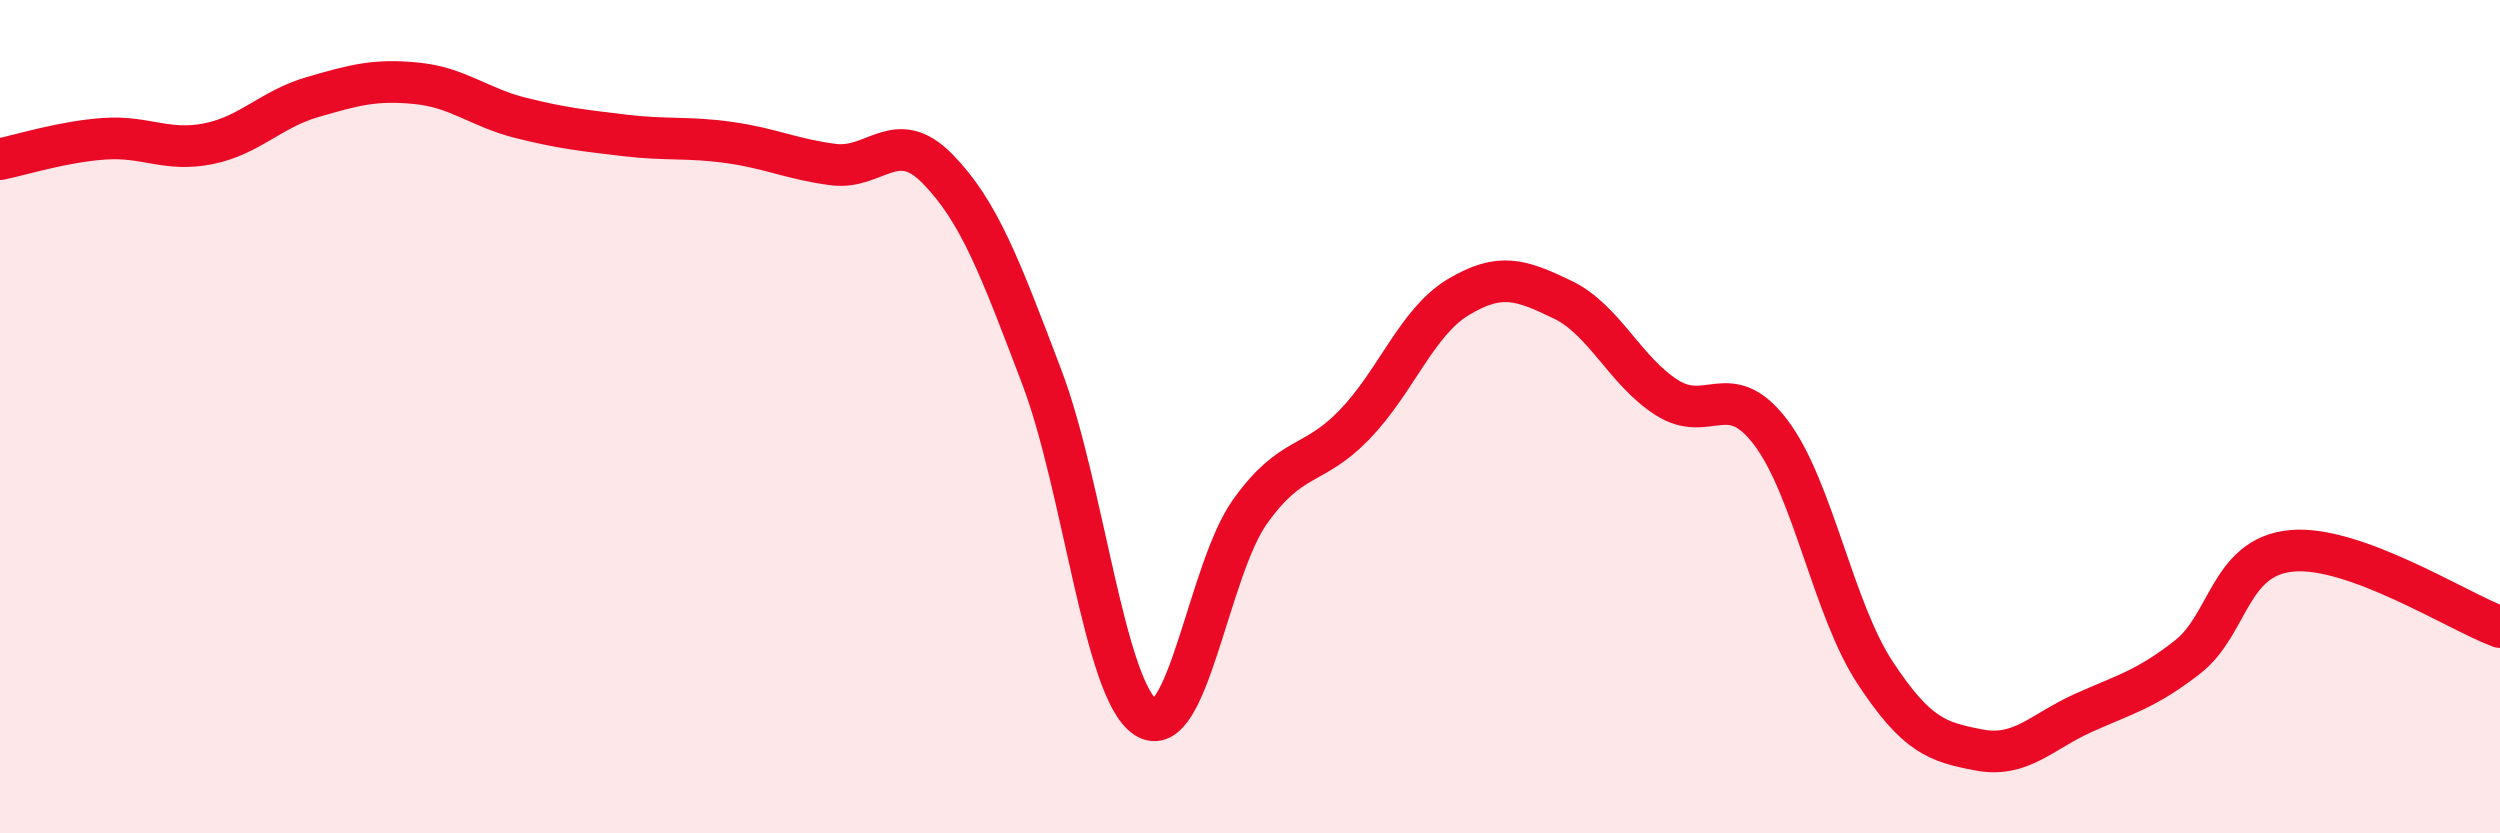
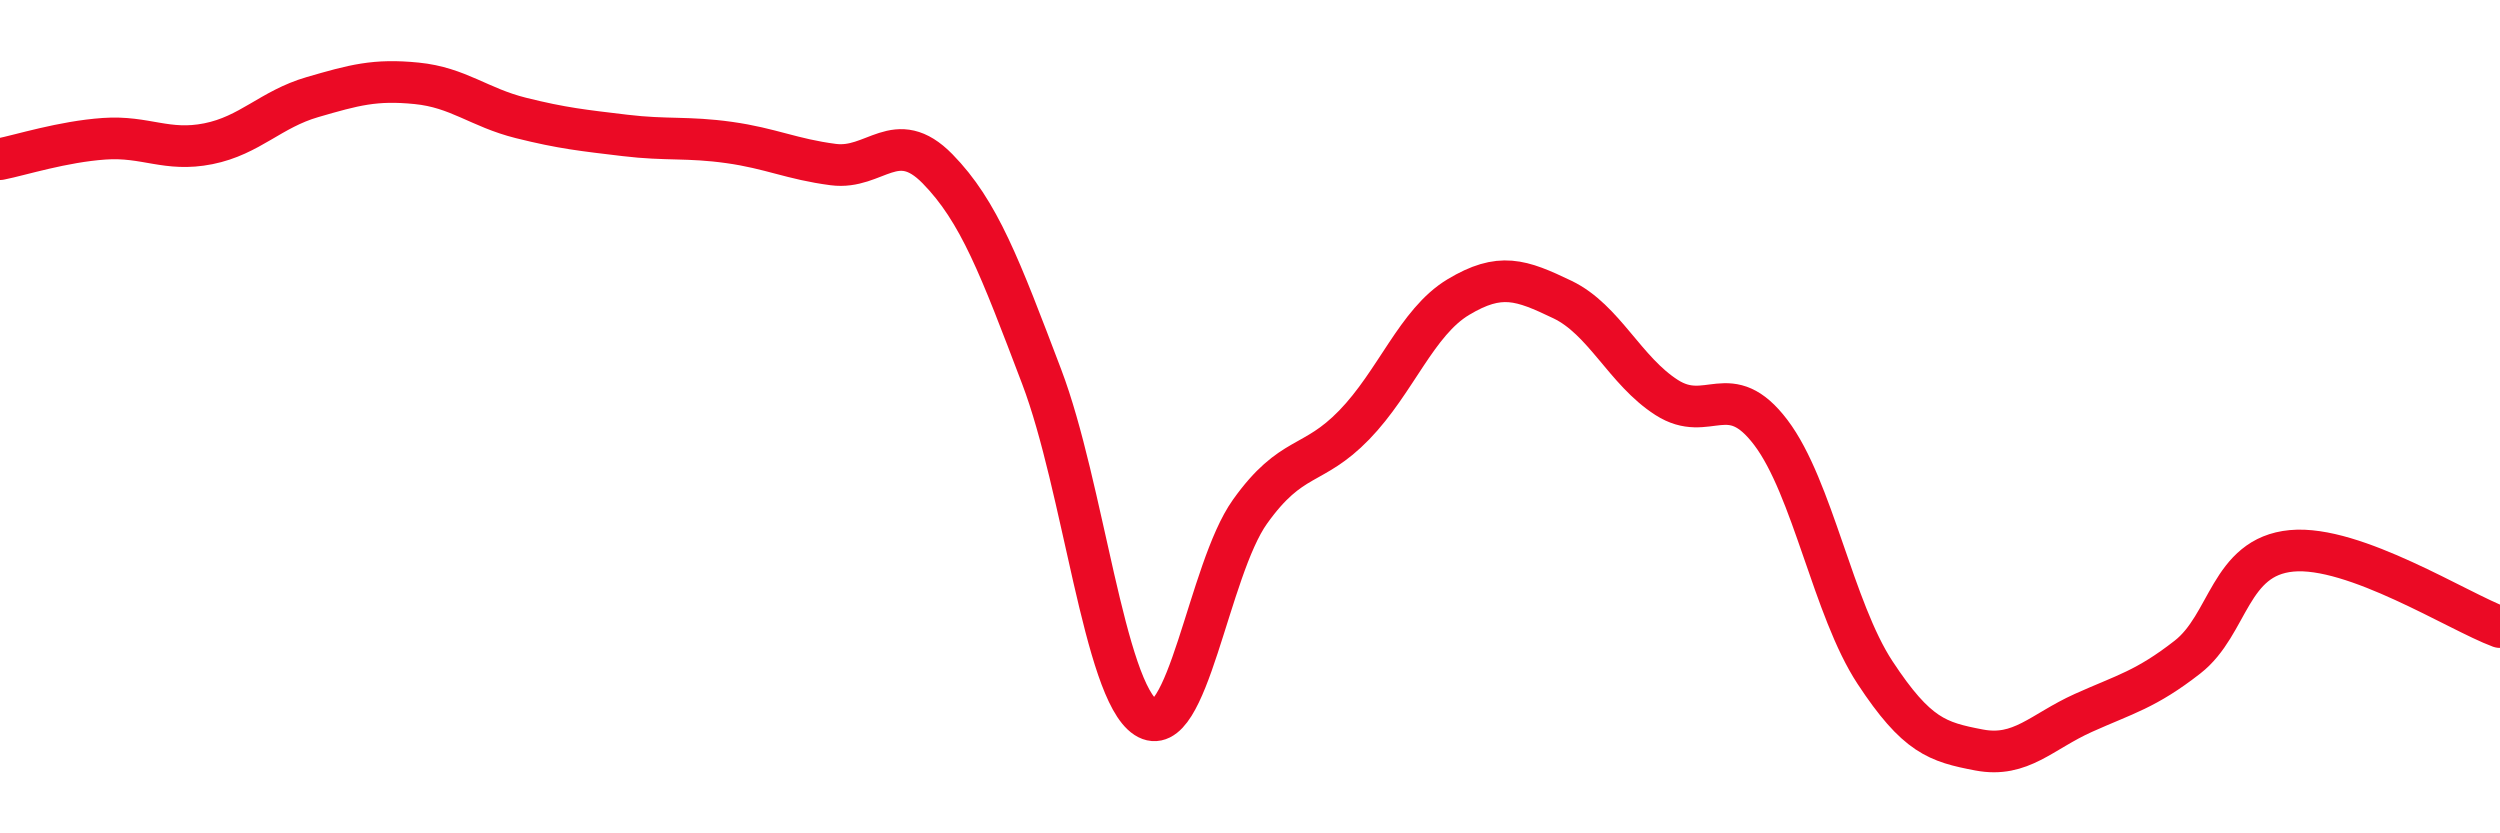
<svg xmlns="http://www.w3.org/2000/svg" width="60" height="20" viewBox="0 0 60 20">
-   <path d="M 0,3.82 C 0.5,3.72 1.5,3.4 2.5,3.33 C 3.5,3.26 4,3.65 5,3.45 C 6,3.25 6.5,2.62 7.5,2.33 C 8.5,2.04 9,1.9 10,2 C 11,2.1 11.5,2.58 12.5,2.83 C 13.5,3.08 14,3.13 15,3.25 C 16,3.37 16.5,3.28 17.5,3.42 C 18.5,3.56 19,3.82 20,3.95 C 21,4.08 21.5,3.03 22.5,4.05 C 23.5,5.07 24,6.41 25,9.04 C 26,11.67 26.5,16.57 27.5,17.22 C 28.5,17.87 29,13.68 30,12.28 C 31,10.88 31.5,11.23 32.5,10.2 C 33.5,9.17 34,7.73 35,7.13 C 36,6.53 36.5,6.71 37.5,7.19 C 38.5,7.67 39,8.9 40,9.54 C 41,10.18 41.5,9.06 42.5,10.38 C 43.5,11.7 44,14.62 45,16.14 C 46,17.66 46.5,17.81 47.5,18 C 48.5,18.19 49,17.56 50,17.11 C 51,16.66 51.5,16.55 52.5,15.77 C 53.5,14.99 53.5,13.36 55,13.22 C 56.5,13.08 59,14.68 60,15.05L60 20L0 20Z" fill="#EB0A25" opacity="0.1" stroke-linecap="round" stroke-linejoin="round" />
  <path d="M 0,3.82 C 0.5,3.72 1.5,3.4 2.5,3.33 C 3.5,3.26 4,3.65 5,3.45 C 6,3.25 6.5,2.62 7.5,2.33 C 8.5,2.04 9,1.9 10,2 C 11,2.1 11.5,2.58 12.5,2.83 C 13.5,3.08 14,3.13 15,3.25 C 16,3.37 16.5,3.28 17.5,3.42 C 18.5,3.56 19,3.82 20,3.95 C 21,4.08 21.5,3.03 22.5,4.05 C 23.5,5.07 24,6.41 25,9.04 C 26,11.67 26.5,16.57 27.5,17.22 C 28.5,17.87 29,13.68 30,12.28 C 31,10.88 31.5,11.23 32.5,10.2 C 33.5,9.17 34,7.73 35,7.13 C 36,6.53 36.5,6.71 37.5,7.19 C 38.5,7.67 39,8.9 40,9.54 C 41,10.18 41.5,9.06 42.5,10.38 C 43.5,11.7 44,14.62 45,16.14 C 46,17.66 46.5,17.81 47.5,18 C 48.5,18.19 49,17.56 50,17.11 C 51,16.66 51.5,16.55 52.5,15.77 C 53.5,14.99 53.5,13.36 55,13.22 C 56.5,13.08 59,14.68 60,15.05" stroke="#EB0A25" stroke-width="1" fill="none" stroke-linecap="round" stroke-linejoin="round" />
</svg>